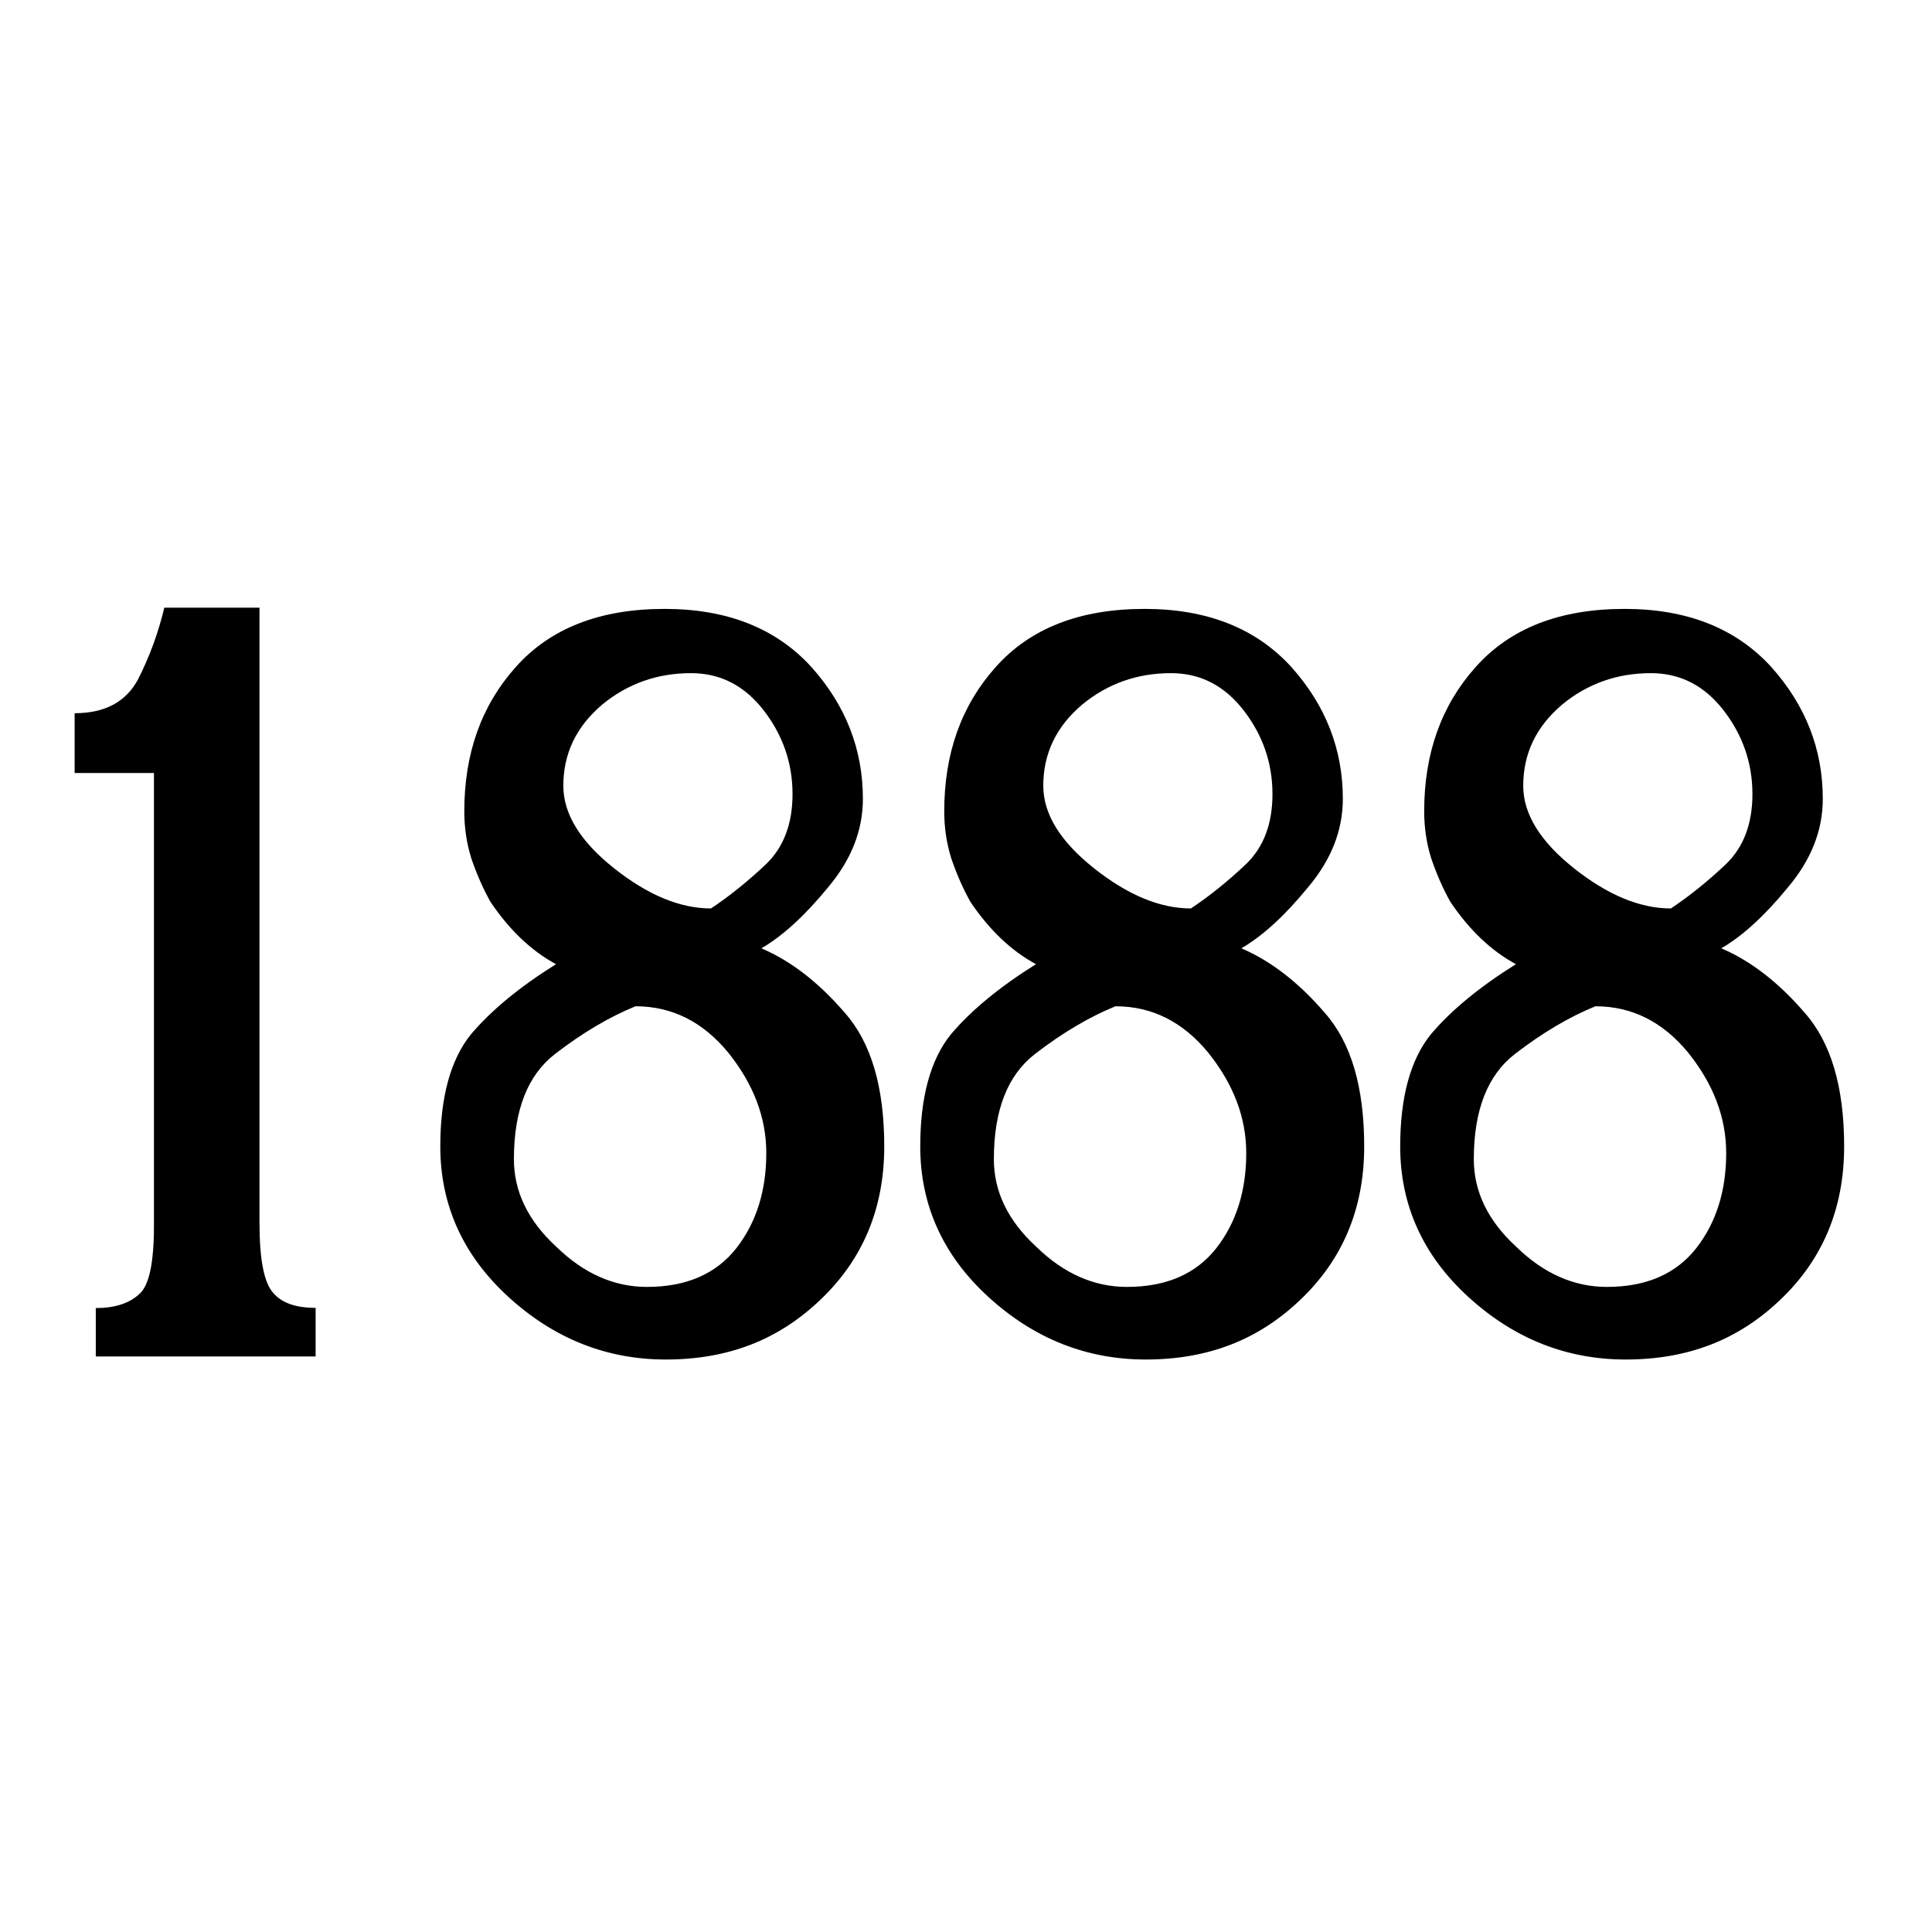
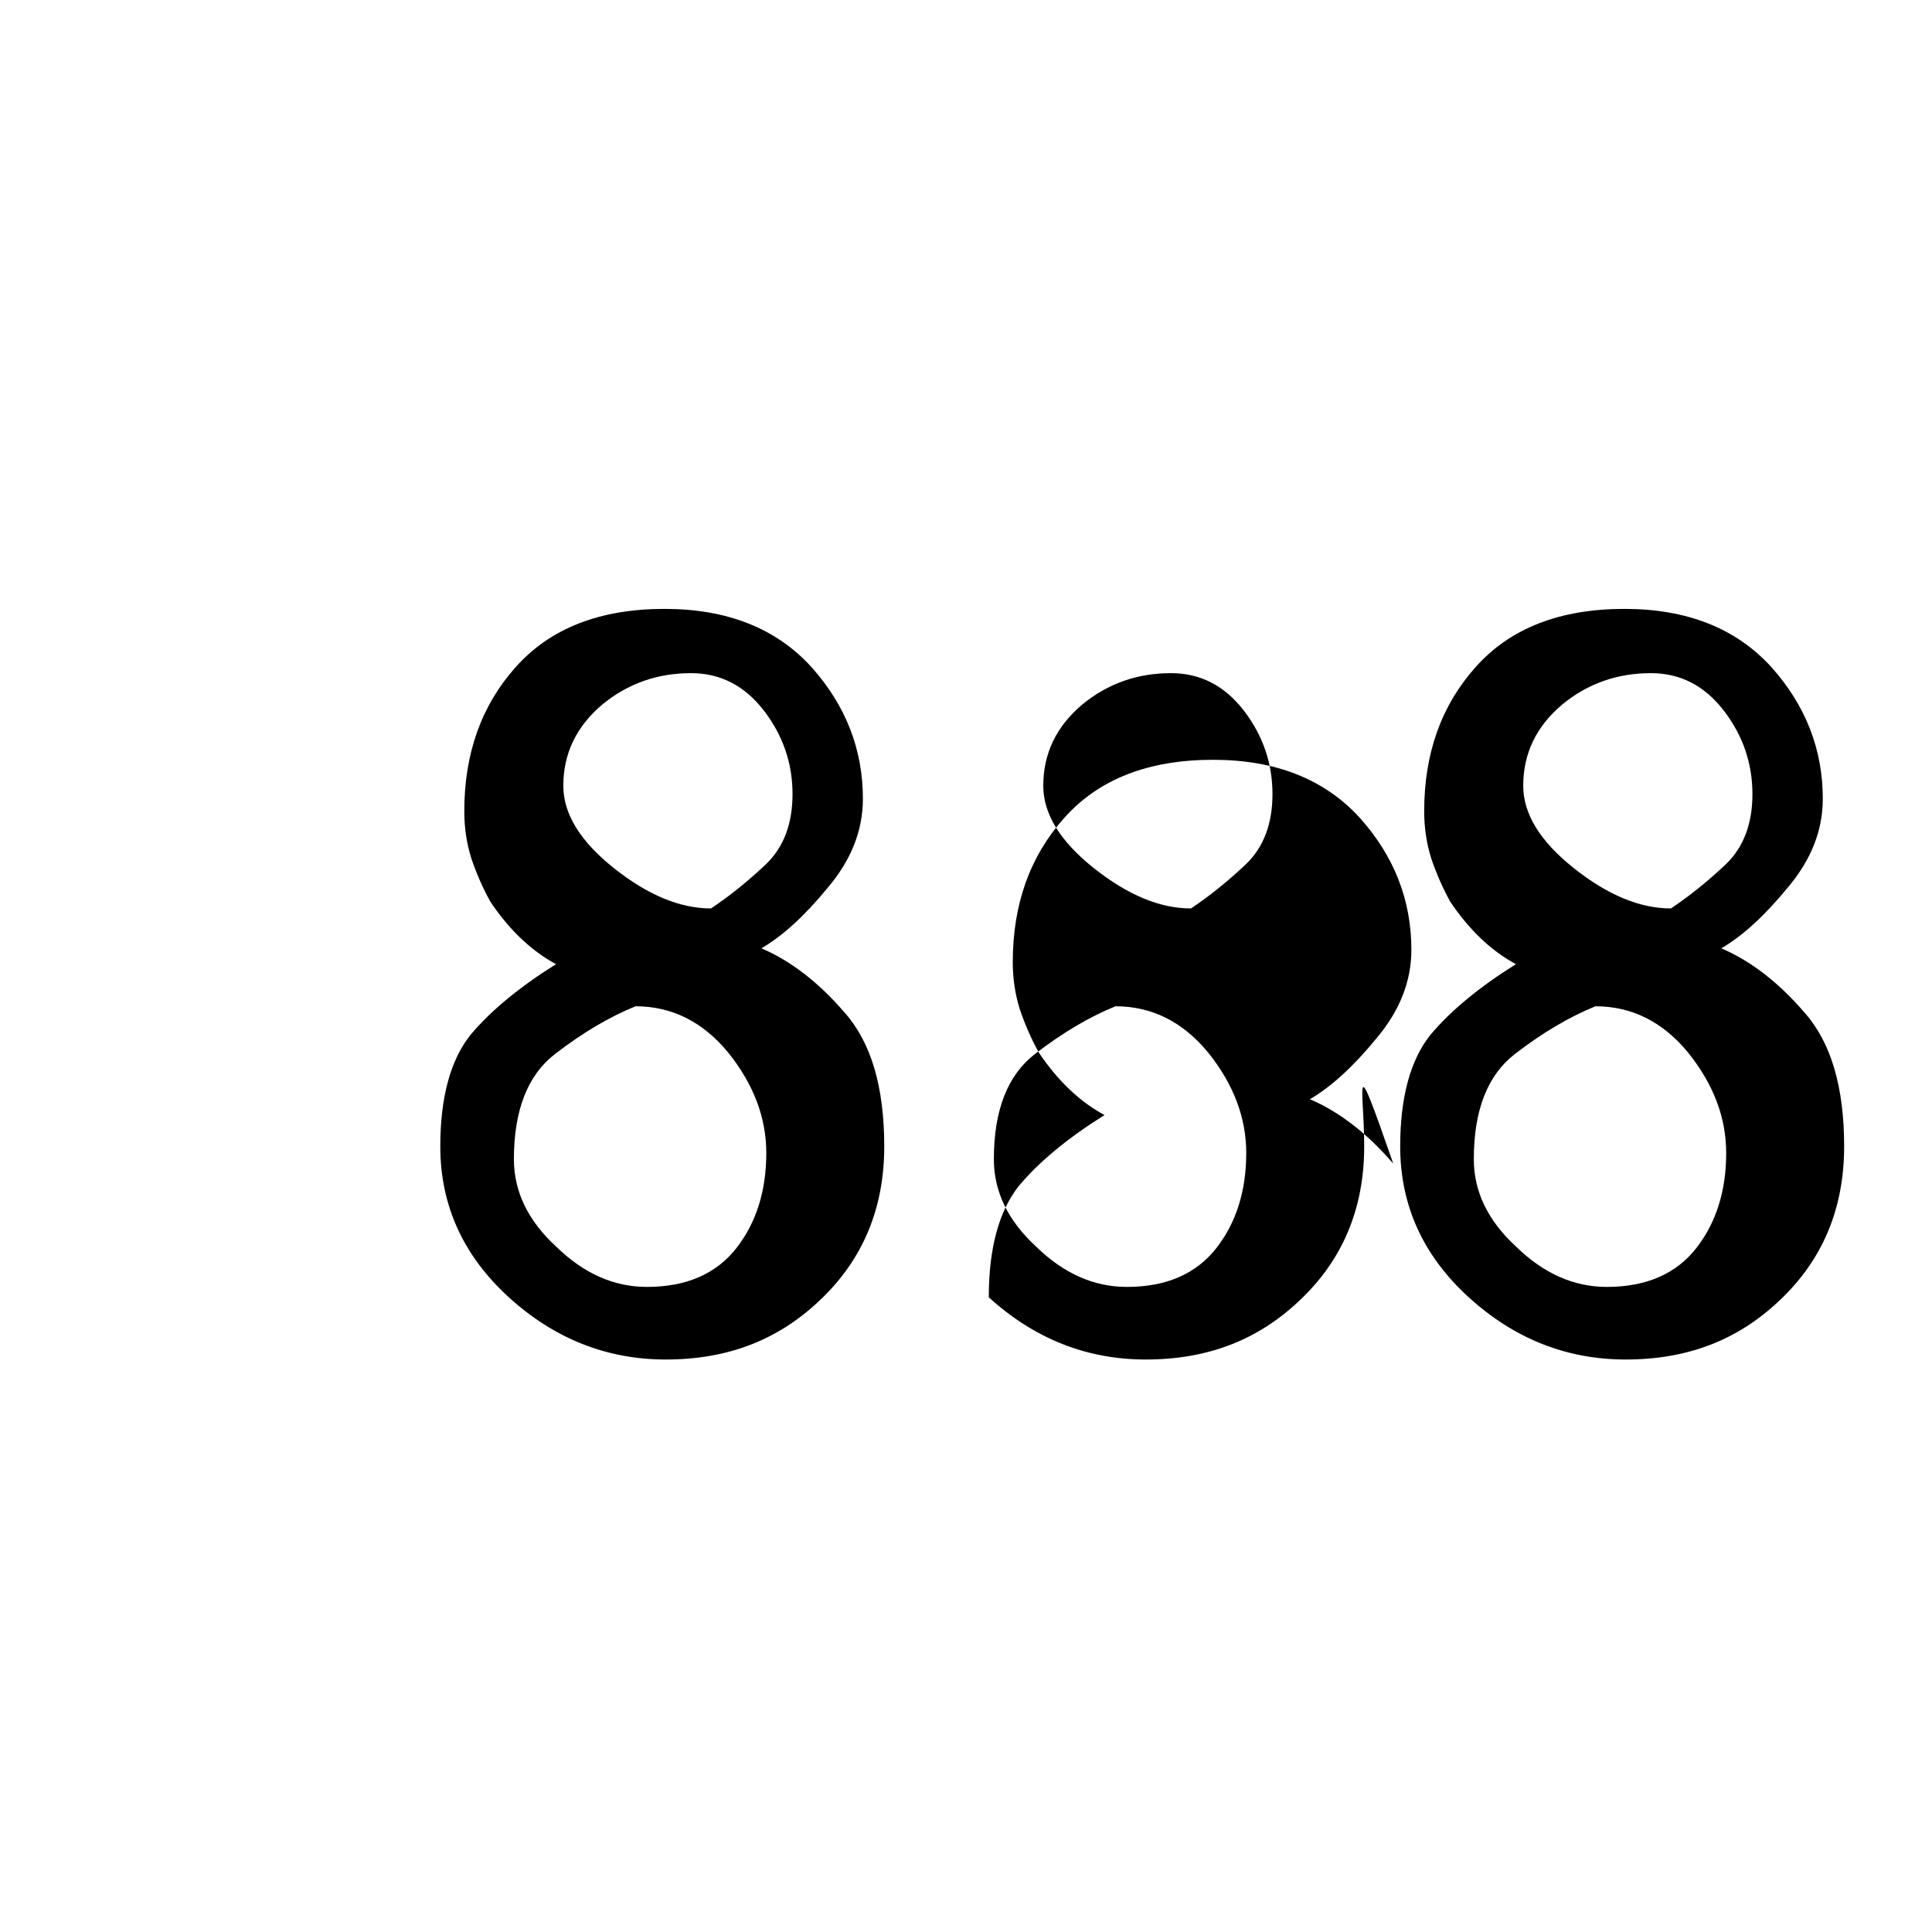
<svg xmlns="http://www.w3.org/2000/svg" version="1.1" id="Layer_1" x="0px" y="0px" viewBox="0 0 95 95" style="enable-background:new 0 0 95 95;" xml:space="preserve" width="120" height="120">
  <g>
-     <path d="M15.52,66.7H4.71v-2.38c0.93,0,1.64-0.23,2.13-0.68c0.49-0.41,0.73-1.53,0.73-3.37V38.01h-3.9v-2.94   c1.49,0,2.53-0.56,3.12-1.67c0.56-1.1,0.99-2.27,1.29-3.52h4.68v30.28c0,1.79,0.23,2.93,0.68,3.42c0.42,0.49,1.11,0.73,2.08,0.73   V66.7z" />
    <path d="M43.48,56.37c0,3.06-1.06,5.58-3.17,7.57c-1.03,0.98-2.17,1.71-3.42,2.19c-1.25,0.48-2.63,0.72-4.15,0.72   c-2.9,0-5.48-1.02-7.72-3.06s-3.37-4.52-3.37-7.42c0-2.41,0.5-4.25,1.49-5.49c1.01-1.2,2.41-2.35,4.2-3.47   c-1.22-0.66-2.29-1.68-3.22-3.06c-0.37-0.66-0.68-1.37-0.94-2.13c-0.24-0.76-0.35-1.54-0.35-2.33c0-2.84,0.84-5.2,2.53-7.09   c1.7-1.91,4.14-2.86,7.32-2.86c3.07,0,5.48,0.95,7.22,2.86c1.69,1.89,2.53,4.05,2.53,6.48c0,1.55-0.57,3-1.72,4.36   c-1.13,1.38-2.22,2.38-3.27,2.99c1.45,0.62,2.82,1.68,4.1,3.17C42.84,51.27,43.48,53.46,43.48,56.37z M37.68,56.7   c0-1.74-0.62-3.38-1.87-4.94c-1.25-1.52-2.77-2.28-4.56-2.28c-1.28,0.52-2.6,1.3-3.95,2.34c-1.35,1.04-2.03,2.76-2.03,5.18   c0,1.59,0.69,3.02,2.08,4.3c1.35,1.32,2.84,1.98,4.46,1.98c1.94,0,3.41-0.64,4.41-1.92C37.19,60.11,37.68,58.55,37.68,56.7z    M38.97,39.05c0-1.52-0.47-2.89-1.41-4.11s-2.13-1.84-3.58-1.84c-1.65,0-3.11,0.51-4.36,1.54c-1.28,1.08-1.92,2.41-1.92,4   c0,1.38,0.83,2.73,2.49,4.05s3.25,1.98,4.77,1.98c0.89-0.59,1.8-1.32,2.71-2.18C38.54,41.65,38.97,40.5,38.97,39.05z" />
-     <path d="M67.08,56.37c0,3.06-1.06,5.58-3.17,7.57c-1.03,0.98-2.17,1.71-3.42,2.19c-1.25,0.48-2.63,0.72-4.15,0.72   c-2.9,0-5.48-1.02-7.72-3.06s-3.37-4.52-3.37-7.42c0-2.41,0.5-4.25,1.49-5.49c1.01-1.2,2.41-2.35,4.2-3.47   c-1.22-0.66-2.29-1.68-3.22-3.06c-0.37-0.66-0.68-1.37-0.94-2.13c-0.24-0.76-0.35-1.54-0.35-2.33c0-2.84,0.84-5.2,2.53-7.09   c1.7-1.91,4.14-2.86,7.32-2.86c3.07,0,5.48,0.95,7.22,2.86c1.69,1.89,2.53,4.05,2.53,6.48c0,1.55-0.57,3-1.72,4.36   c-1.13,1.38-2.22,2.38-3.27,2.99c1.45,0.62,2.82,1.68,4.1,3.17C66.44,51.27,67.08,53.46,67.08,56.37z M61.28,56.7   c0-1.74-0.62-3.38-1.87-4.94c-1.25-1.52-2.77-2.28-4.56-2.28c-1.28,0.52-2.6,1.3-3.95,2.34c-1.35,1.04-2.03,2.76-2.03,5.18   c0,1.59,0.69,3.02,2.08,4.3c1.35,1.32,2.84,1.98,4.46,1.98c1.94,0,3.41-0.64,4.41-1.92C60.79,60.11,61.28,58.55,61.28,56.7z    M62.57,39.05c0-1.52-0.47-2.89-1.41-4.11s-2.13-1.84-3.58-1.84c-1.65,0-3.11,0.51-4.36,1.54c-1.28,1.08-1.92,2.41-1.92,4   c0,1.38,0.83,2.73,2.49,4.05s3.25,1.98,4.77,1.98c0.89-0.59,1.8-1.32,2.71-2.18C62.14,41.65,62.57,40.5,62.57,39.05z" />
+     <path d="M67.08,56.37c0,3.06-1.06,5.58-3.17,7.57c-1.03,0.98-2.17,1.71-3.42,2.19c-1.25,0.48-2.63,0.72-4.15,0.72   c-2.9,0-5.48-1.02-7.72-3.06c0-2.41,0.5-4.25,1.49-5.49c1.01-1.2,2.41-2.35,4.2-3.47   c-1.22-0.66-2.29-1.68-3.22-3.06c-0.37-0.66-0.68-1.37-0.94-2.13c-0.24-0.76-0.35-1.54-0.35-2.33c0-2.84,0.84-5.2,2.53-7.09   c1.7-1.91,4.14-2.86,7.32-2.86c3.07,0,5.48,0.95,7.22,2.86c1.69,1.89,2.53,4.05,2.53,6.48c0,1.55-0.57,3-1.72,4.36   c-1.13,1.38-2.22,2.38-3.27,2.99c1.45,0.62,2.82,1.68,4.1,3.17C66.44,51.27,67.08,53.46,67.08,56.37z M61.28,56.7   c0-1.74-0.62-3.38-1.87-4.94c-1.25-1.52-2.77-2.28-4.56-2.28c-1.28,0.52-2.6,1.3-3.95,2.34c-1.35,1.04-2.03,2.76-2.03,5.18   c0,1.59,0.69,3.02,2.08,4.3c1.35,1.32,2.84,1.98,4.46,1.98c1.94,0,3.41-0.64,4.41-1.92C60.79,60.11,61.28,58.55,61.28,56.7z    M62.57,39.05c0-1.52-0.47-2.89-1.41-4.11s-2.13-1.84-3.58-1.84c-1.65,0-3.11,0.51-4.36,1.54c-1.28,1.08-1.92,2.41-1.92,4   c0,1.38,0.83,2.73,2.49,4.05s3.25,1.98,4.77,1.98c0.89-0.59,1.8-1.32,2.71-2.18C62.14,41.65,62.57,40.5,62.57,39.05z" />
    <path d="M90.68,56.37c0,3.06-1.06,5.58-3.17,7.57c-1.03,0.98-2.17,1.71-3.42,2.19s-2.63,0.72-4.15,0.72c-2.9,0-5.48-1.02-7.72-3.06   s-3.37-4.52-3.37-7.42c0-2.41,0.5-4.25,1.49-5.49c1.01-1.2,2.41-2.35,4.2-3.47c-1.22-0.66-2.29-1.68-3.22-3.06   c-0.37-0.66-0.68-1.37-0.94-2.13c-0.24-0.76-0.35-1.54-0.35-2.33c0-2.84,0.84-5.2,2.53-7.09c1.7-1.91,4.14-2.86,7.32-2.86   c3.07,0,5.48,0.95,7.22,2.86c1.69,1.89,2.53,4.05,2.53,6.48c0,1.55-0.57,3-1.72,4.36c-1.13,1.38-2.22,2.38-3.27,2.99   c1.45,0.62,2.82,1.68,4.1,3.17C90.04,51.27,90.68,53.46,90.68,56.37z M84.88,56.7c0-1.74-0.62-3.38-1.87-4.94   c-1.25-1.52-2.77-2.28-4.56-2.28c-1.28,0.52-2.6,1.3-3.95,2.34c-1.35,1.04-2.03,2.76-2.03,5.18c0,1.59,0.69,3.02,2.08,4.3   c1.35,1.32,2.84,1.98,4.46,1.98c1.94,0,3.41-0.64,4.41-1.92C84.39,60.11,84.88,58.55,84.88,56.7z M86.17,39.05   c0-1.52-0.47-2.89-1.41-4.11c-0.94-1.22-2.13-1.84-3.58-1.84c-1.65,0-3.11,0.51-4.36,1.54c-1.28,1.08-1.92,2.41-1.92,4   c0,1.38,0.83,2.73,2.49,4.05c1.66,1.32,3.25,1.98,4.77,1.98c0.89-0.59,1.8-1.32,2.71-2.18C85.74,41.65,86.17,40.5,86.17,39.05z" />
  </g>
</svg>